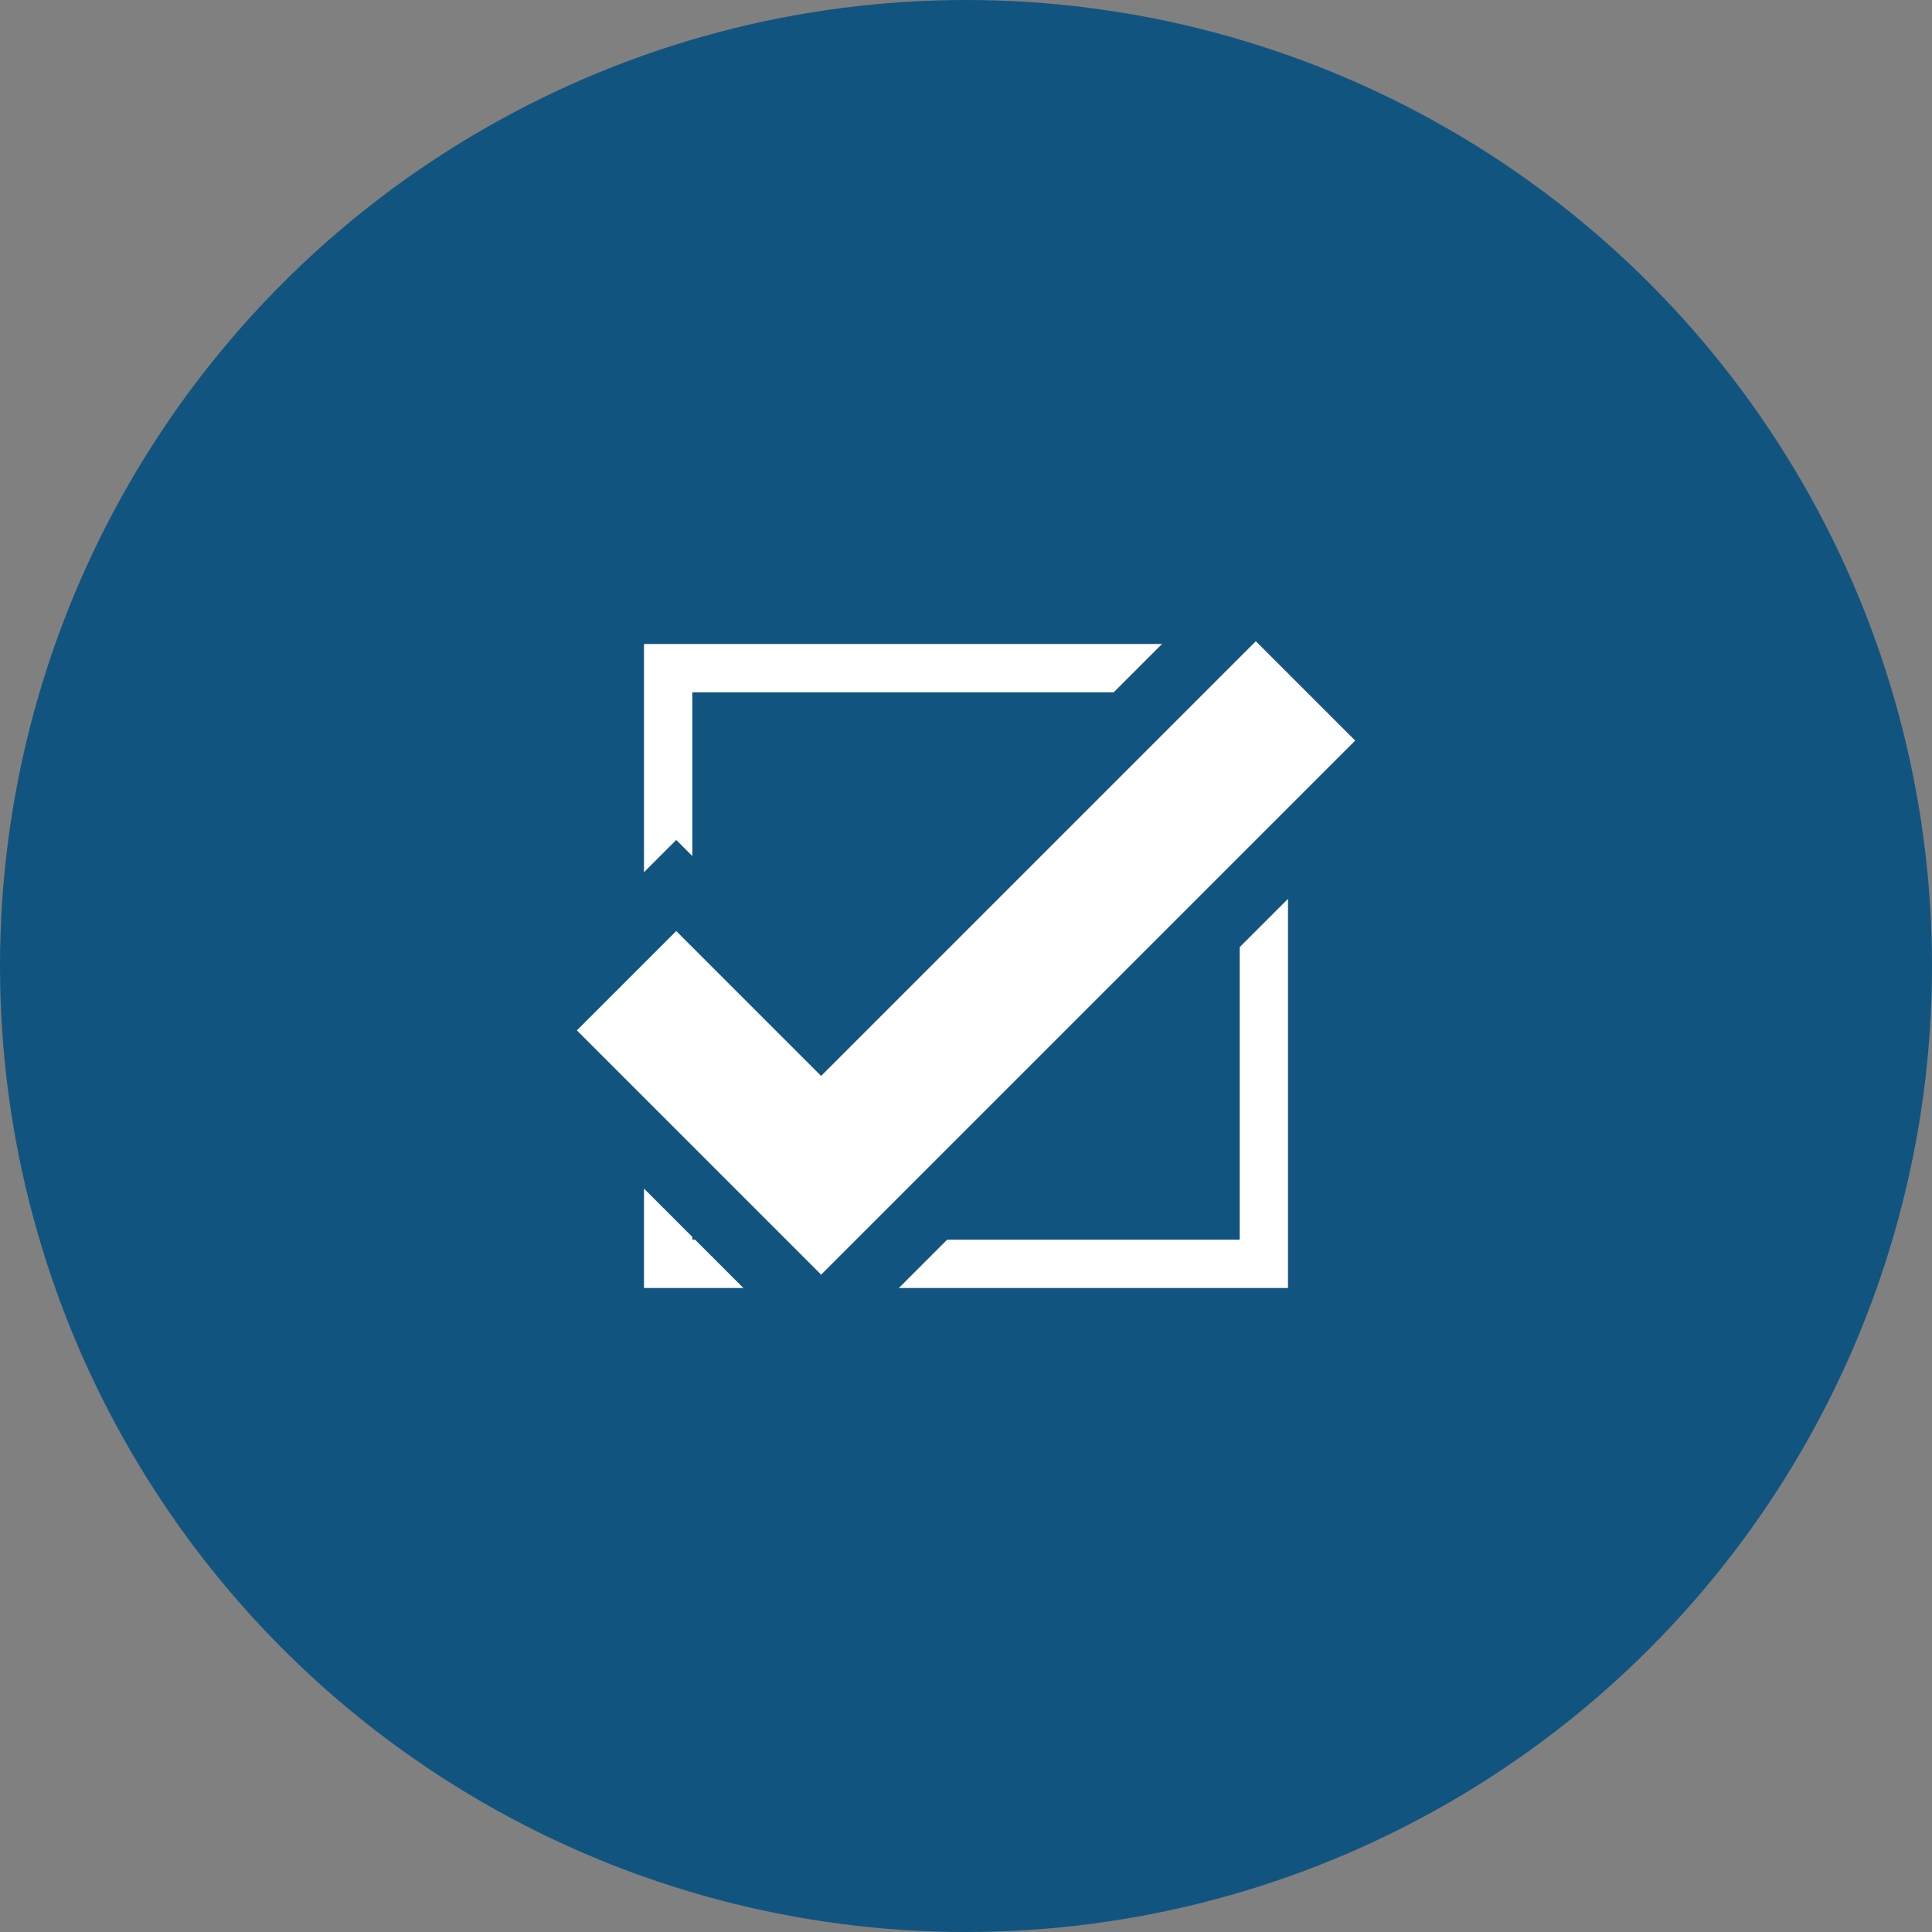
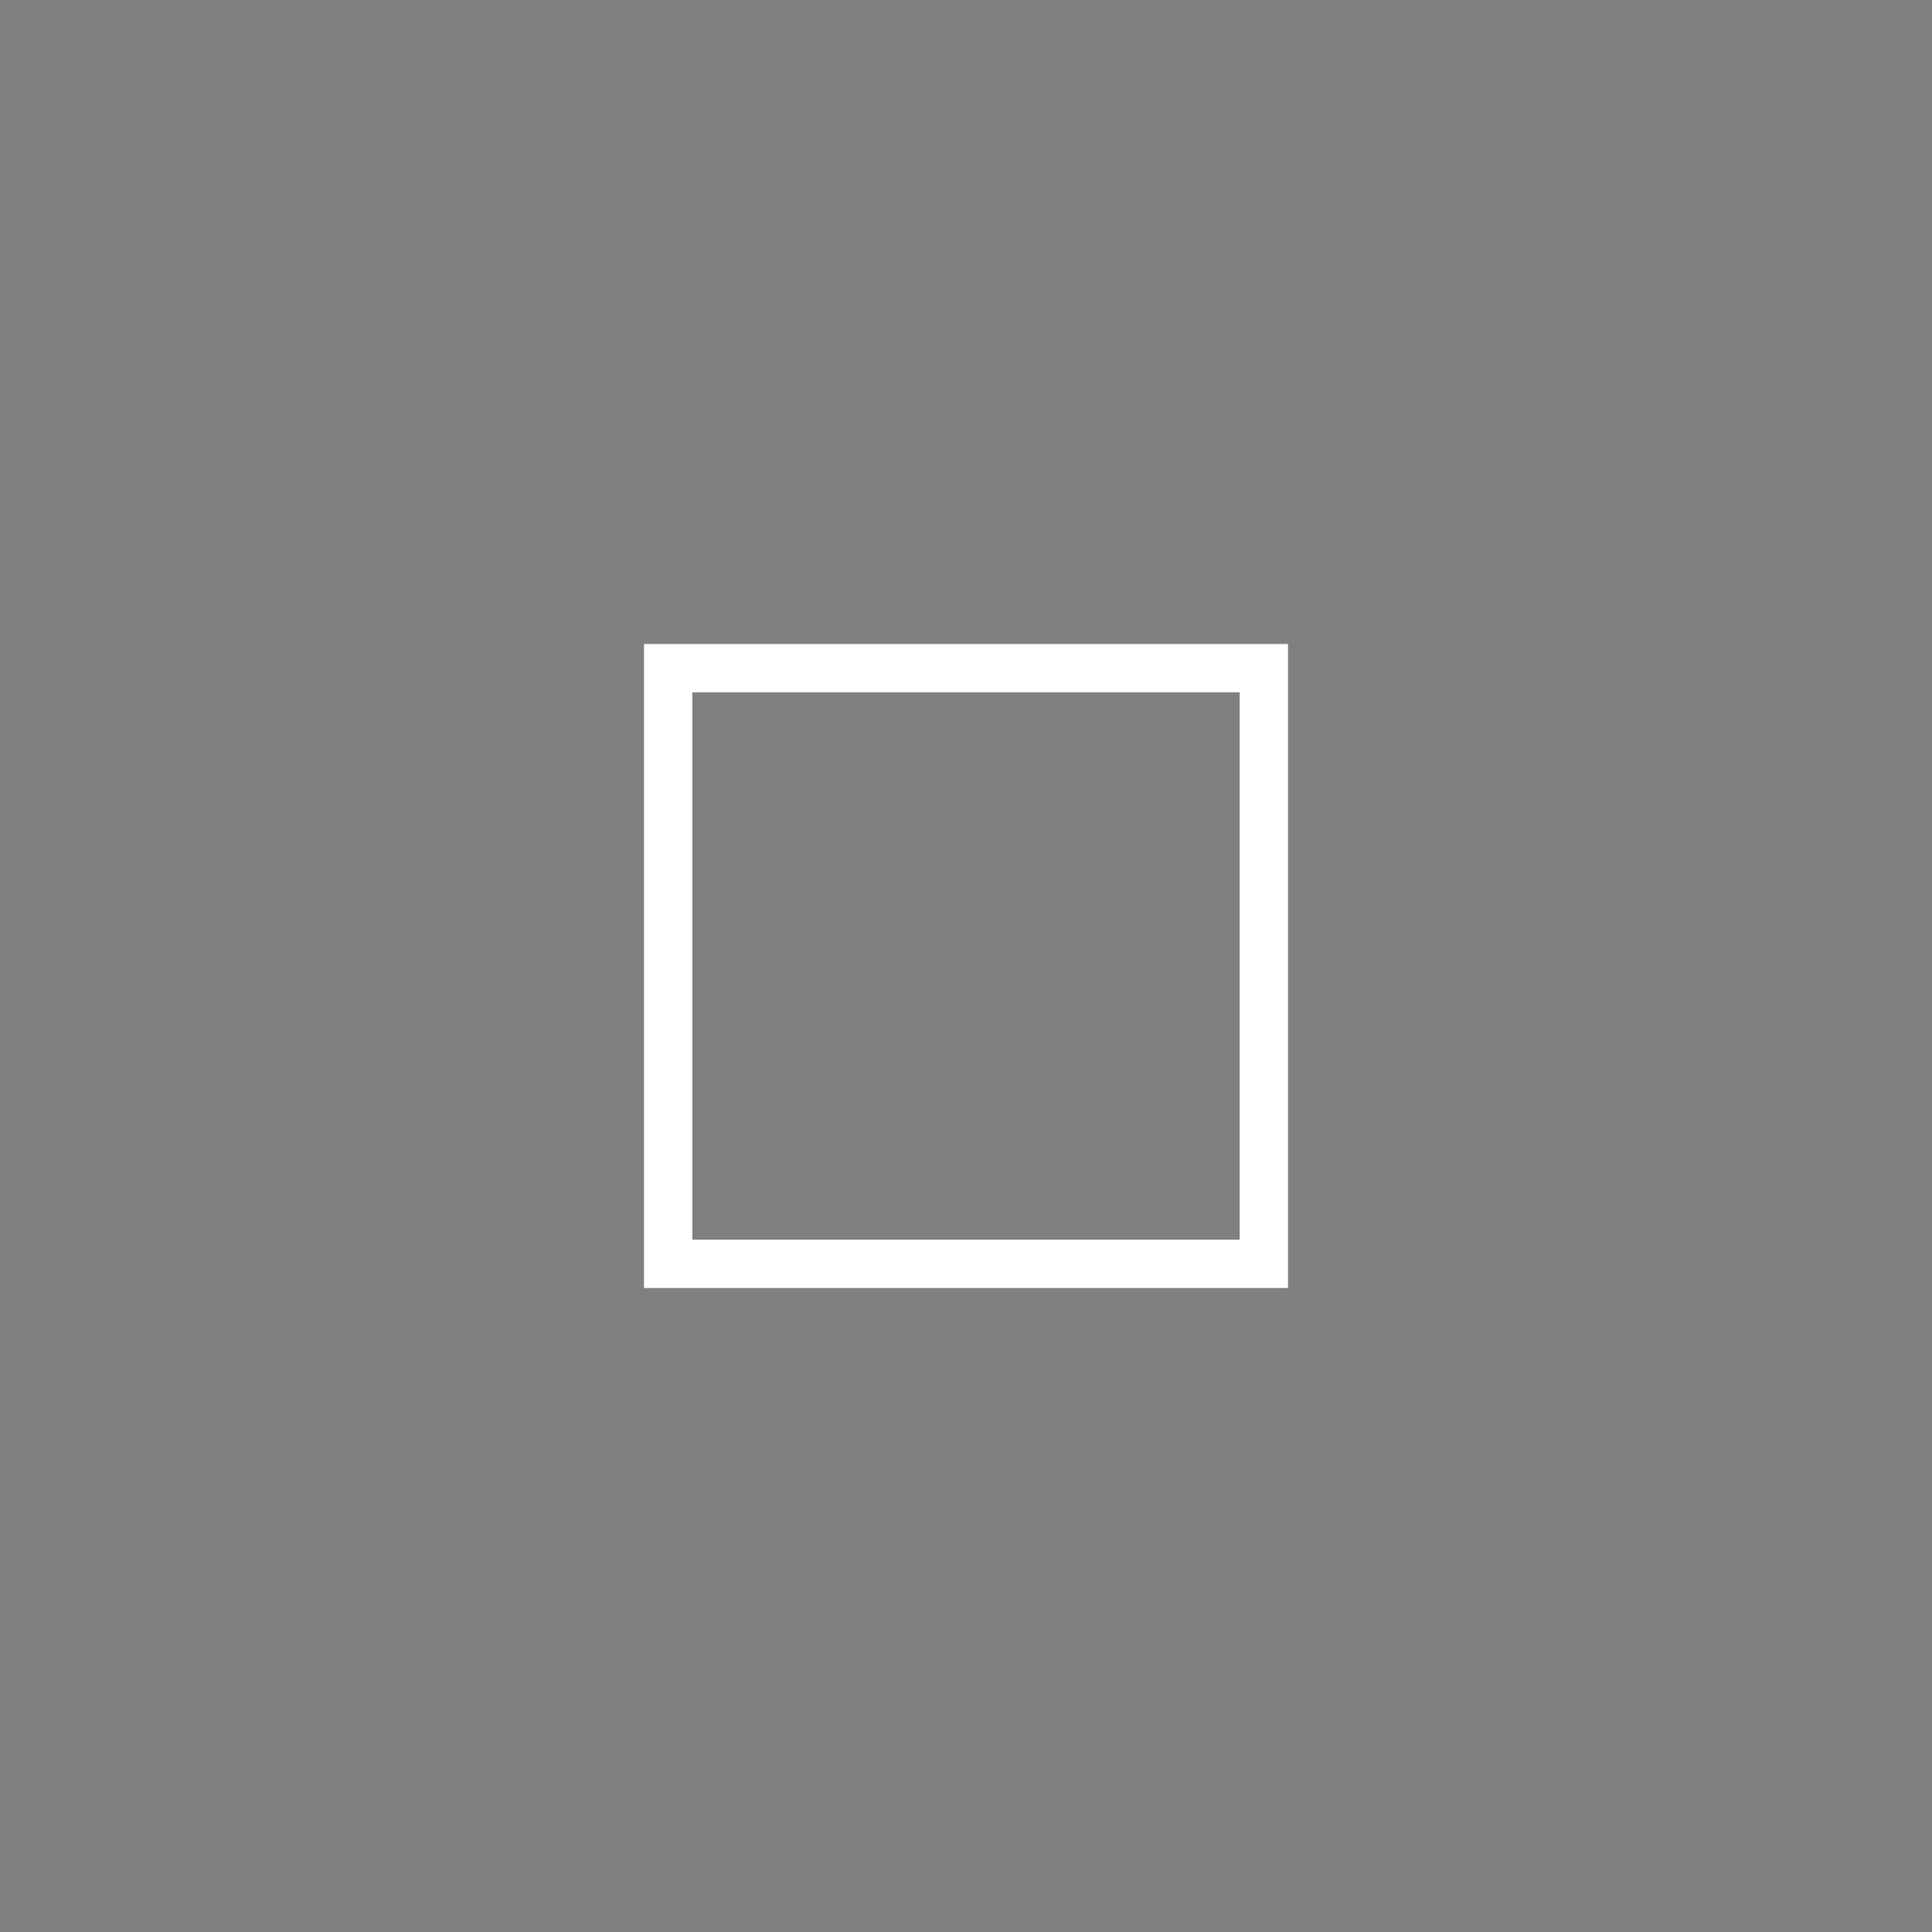
<svg xmlns="http://www.w3.org/2000/svg" width="60" height="60" viewBox="0 0 60 60">
  <rect x="0" y="0" width="60" height="60" fill="#808080" stroke="none" />
  <defs>
    <style>.a{fill:#125480;}.b,.e{fill:none;}.b{stroke:#fff;stroke-width:1.5px;}.c{fill:#fff;stroke:#125480;stroke-width:2px;}.d{stroke:none;}</style>
  </defs>
-   <circle class="a" cx="30" cy="30" r="30" />
  <g class="b" transform="translate(20 20)">
    <rect class="d" width="20" height="20" />
    <rect class="e" x="0.75" y="0.75" width="18.5" height="18.5" />
  </g>
-   <path class="c" d="M8114.5,1843l4.5,4.5,18-18-4.5-4.5-13.5,13.5-4.5-4.5-4.5,4.5Z" transform="translate(-8093.499 -1806.5)" />
</svg>